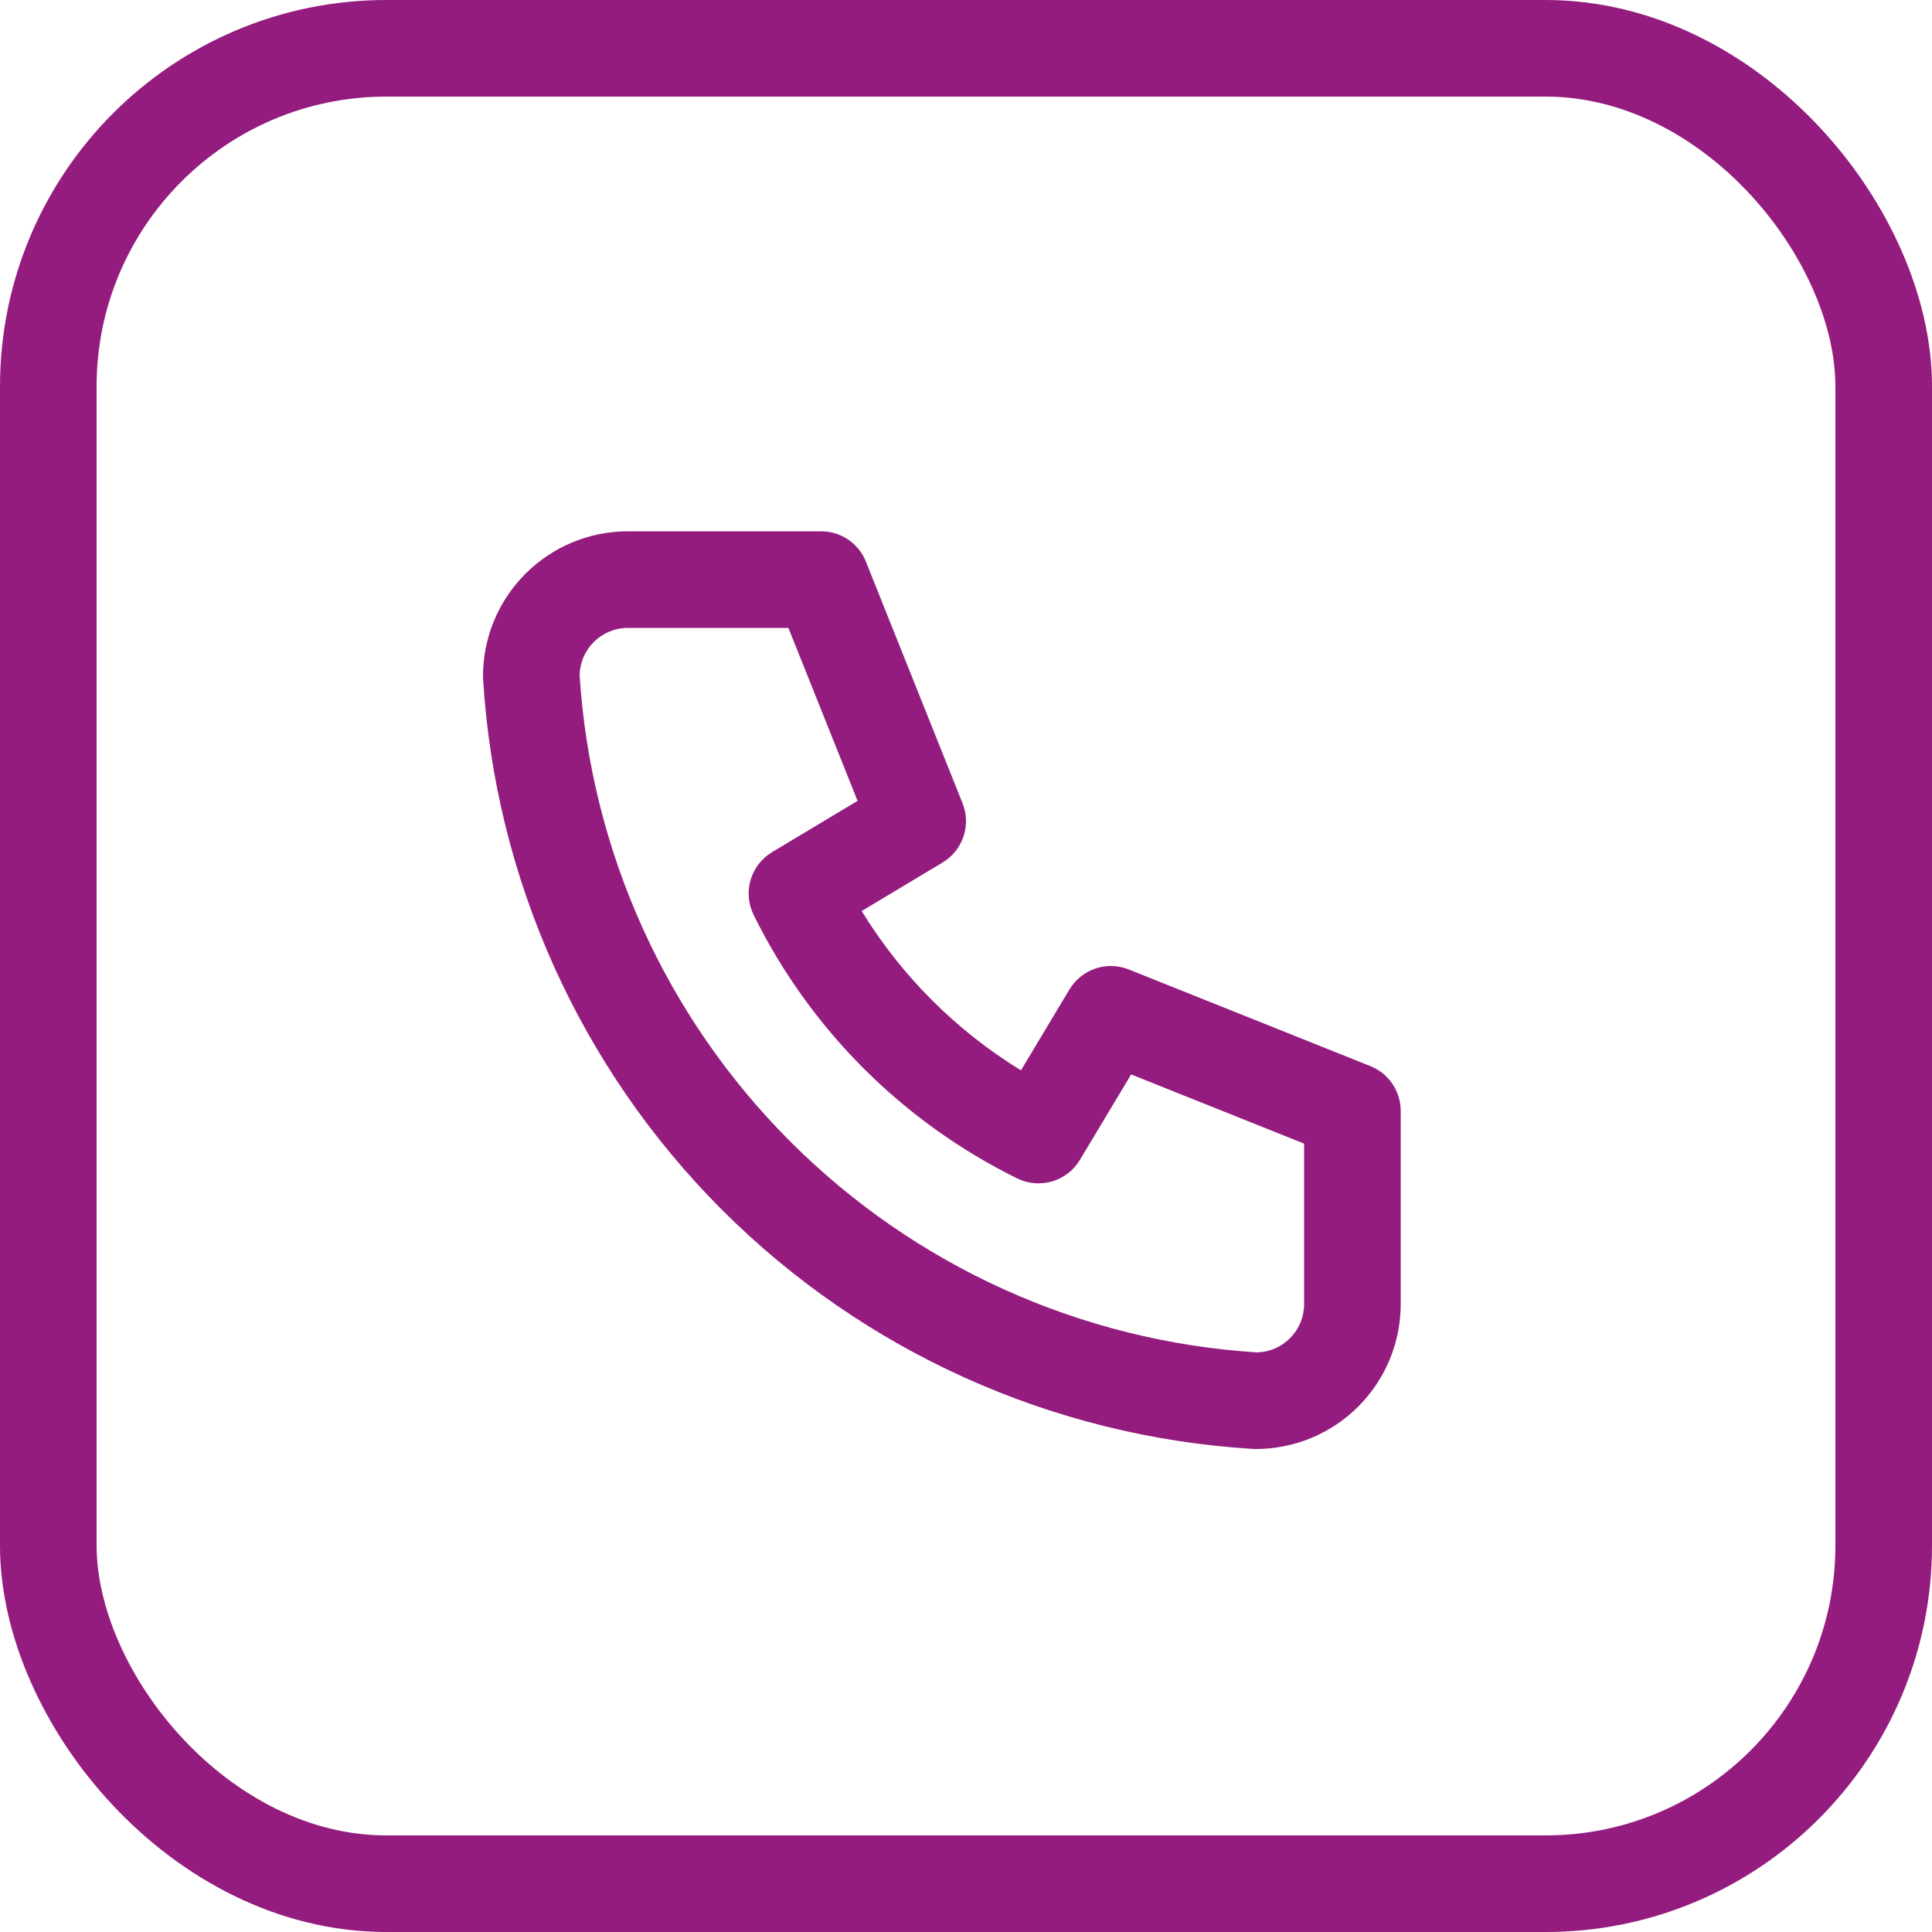
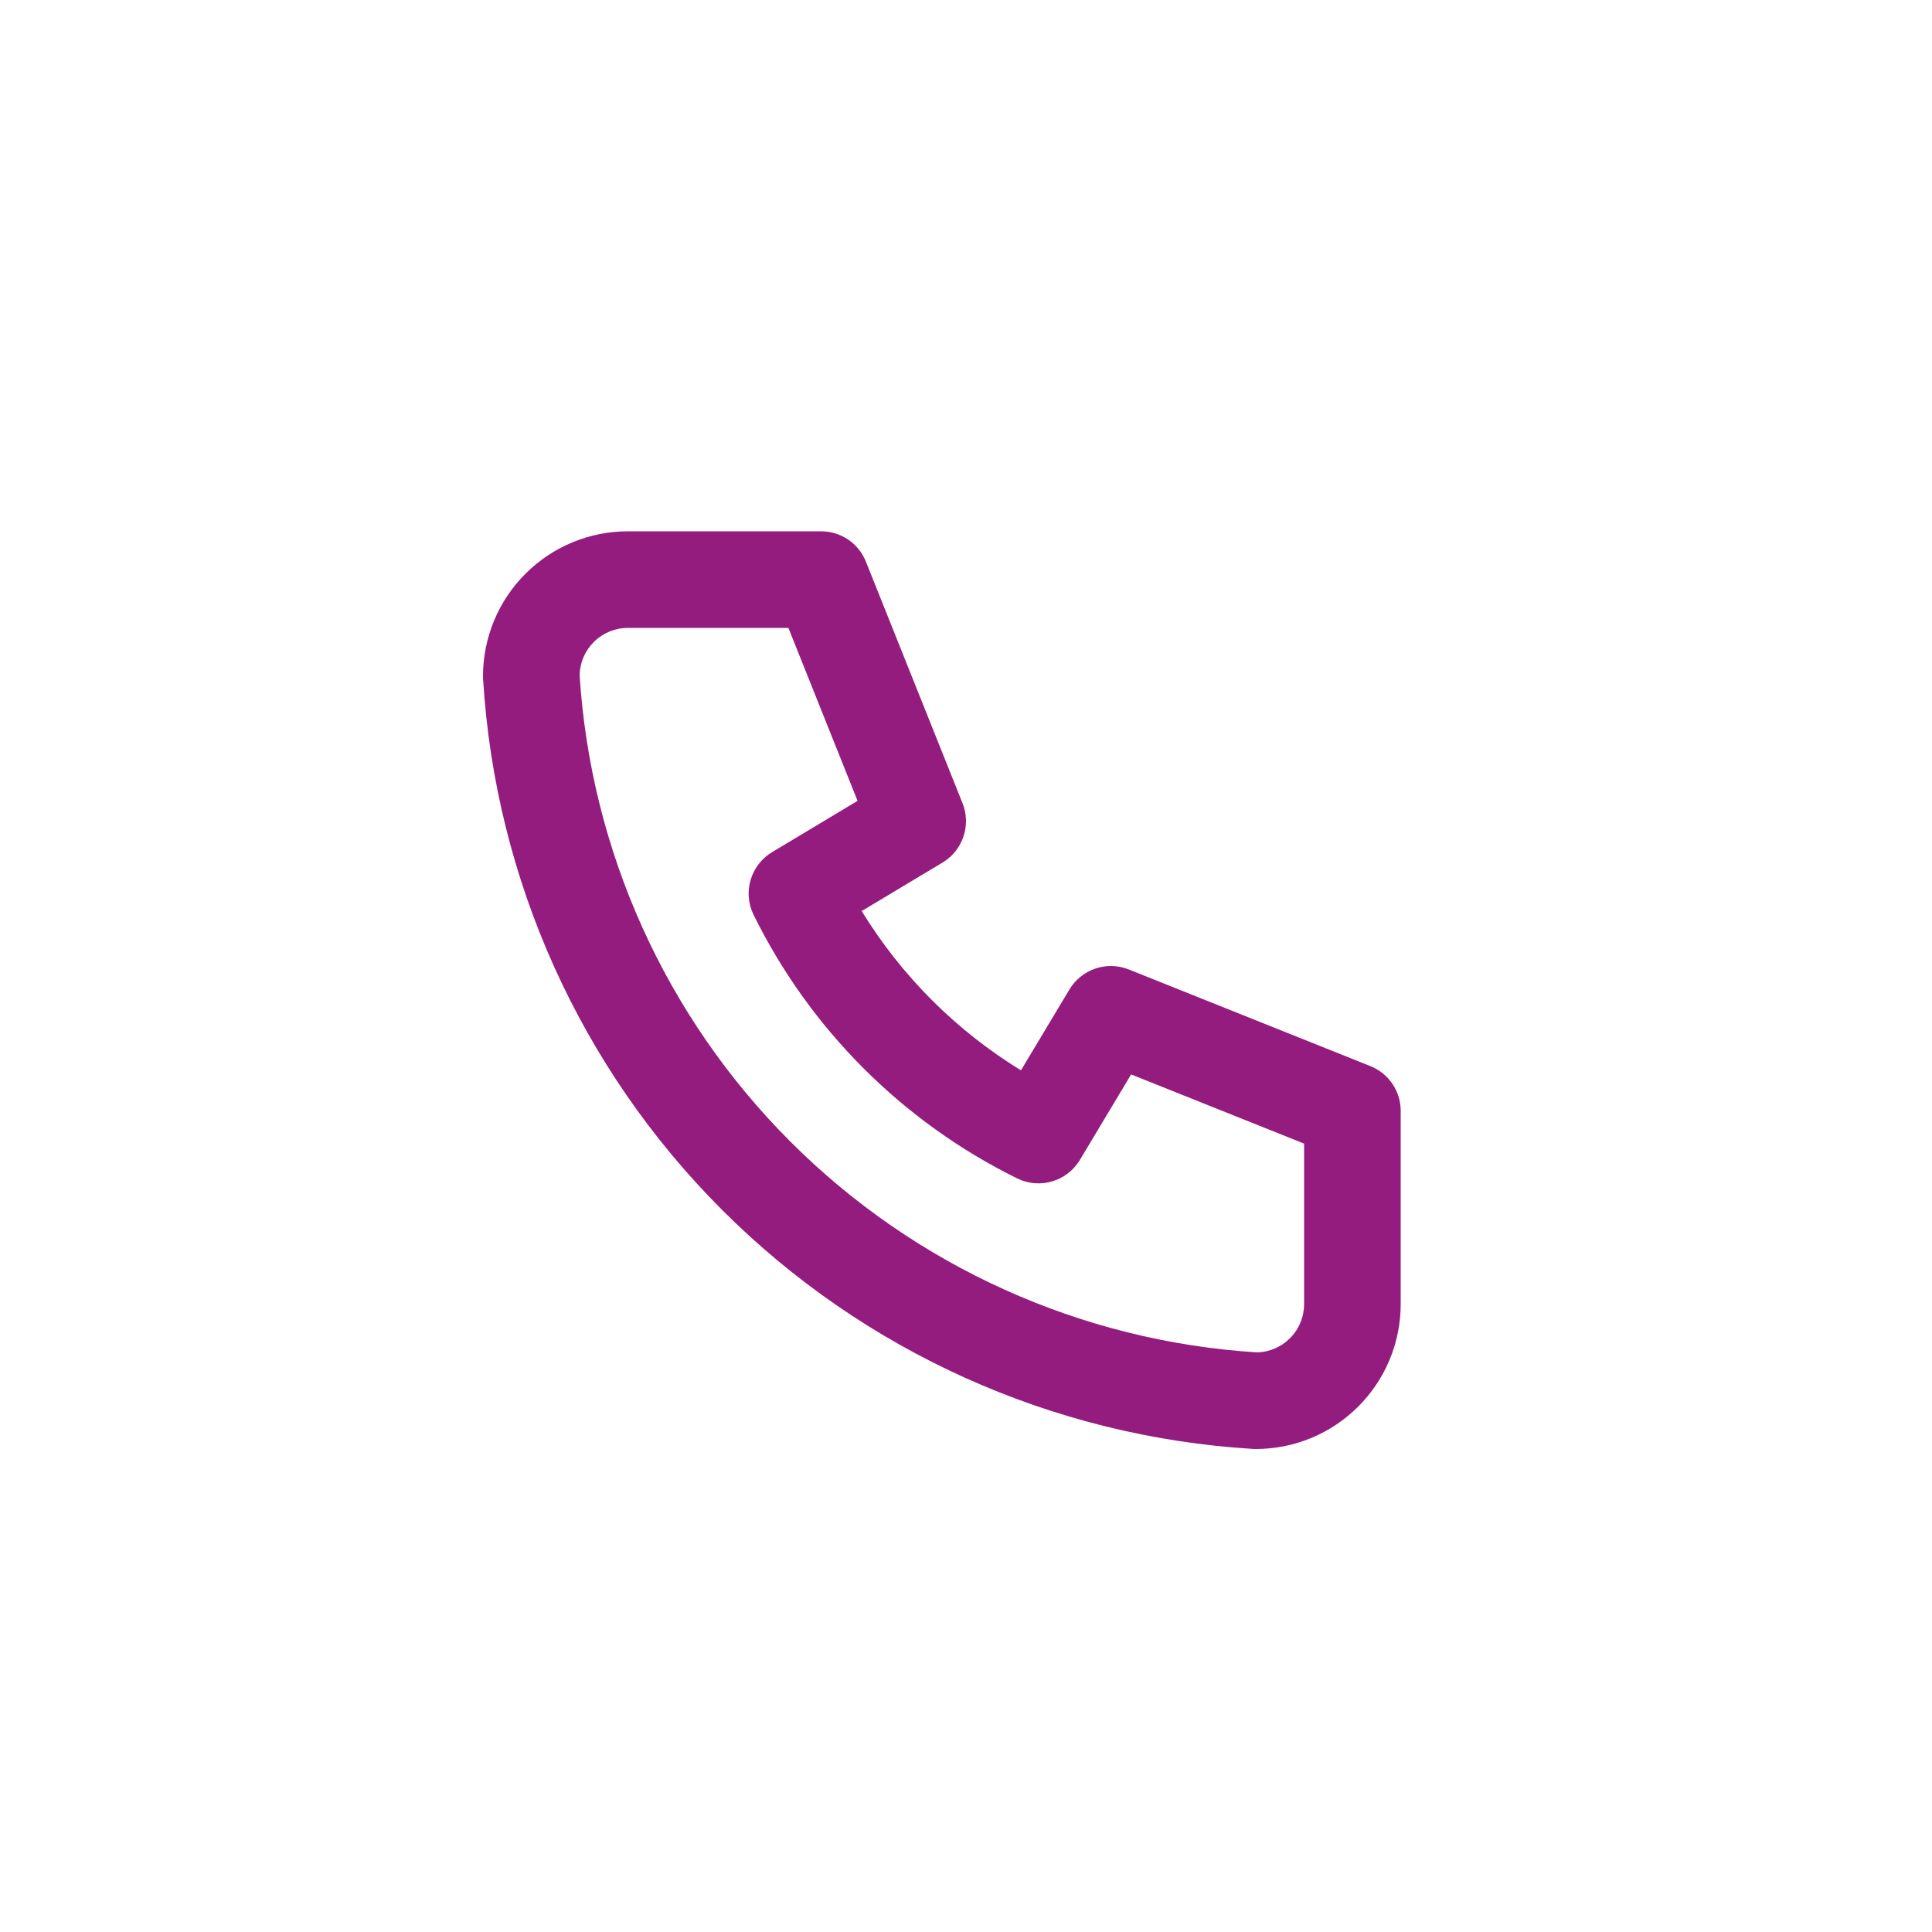
<svg xmlns="http://www.w3.org/2000/svg" width="40" height="40" viewBox="0 0 40 40" fill="none">
  <path fill-rule="evenodd" clip-rule="evenodd" d="M13 13C12.735 13 12.48 13.105 12.293 13.293C12.111 13.474 12.007 13.718 12 13.974C12.23 17.618 13.782 21.054 16.364 23.636C18.946 26.218 22.382 27.77 26.026 28C26.282 27.993 26.526 27.889 26.707 27.707C26.895 27.52 27 27.265 27 27V23.677L23.419 22.245L22.358 24.015C22.09 24.461 21.524 24.627 21.058 24.397C18.689 23.229 16.771 21.311 15.603 18.942C15.373 18.476 15.539 17.91 15.986 17.642L17.755 16.581L16.323 13H13ZM10.879 11.879C11.441 11.316 12.204 11 13 11H17C17.409 11 17.777 11.249 17.928 11.629L19.928 16.629C20.111 17.084 19.935 17.605 19.515 17.858L17.84 18.862C18.664 20.206 19.794 21.336 21.138 22.16L22.142 20.485C22.395 20.065 22.916 19.889 23.371 20.072L28.371 22.072C28.751 22.223 29 22.591 29 23V27C29 27.796 28.684 28.559 28.121 29.121C27.559 29.684 26.796 30 26 30C25.98 30 25.959 29.999 25.939 29.998C21.795 29.746 17.886 27.986 14.95 25.05C12.014 22.114 10.254 18.205 10.002 14.061C10.001 14.04 10 14.02 10 14C10 13.204 10.316 12.441 10.879 11.879Z" fill="#941C7E" />
-   <rect x="1" y="1" width="38" height="38" rx="7" stroke="#941C7E" stroke-width="2" />
</svg>